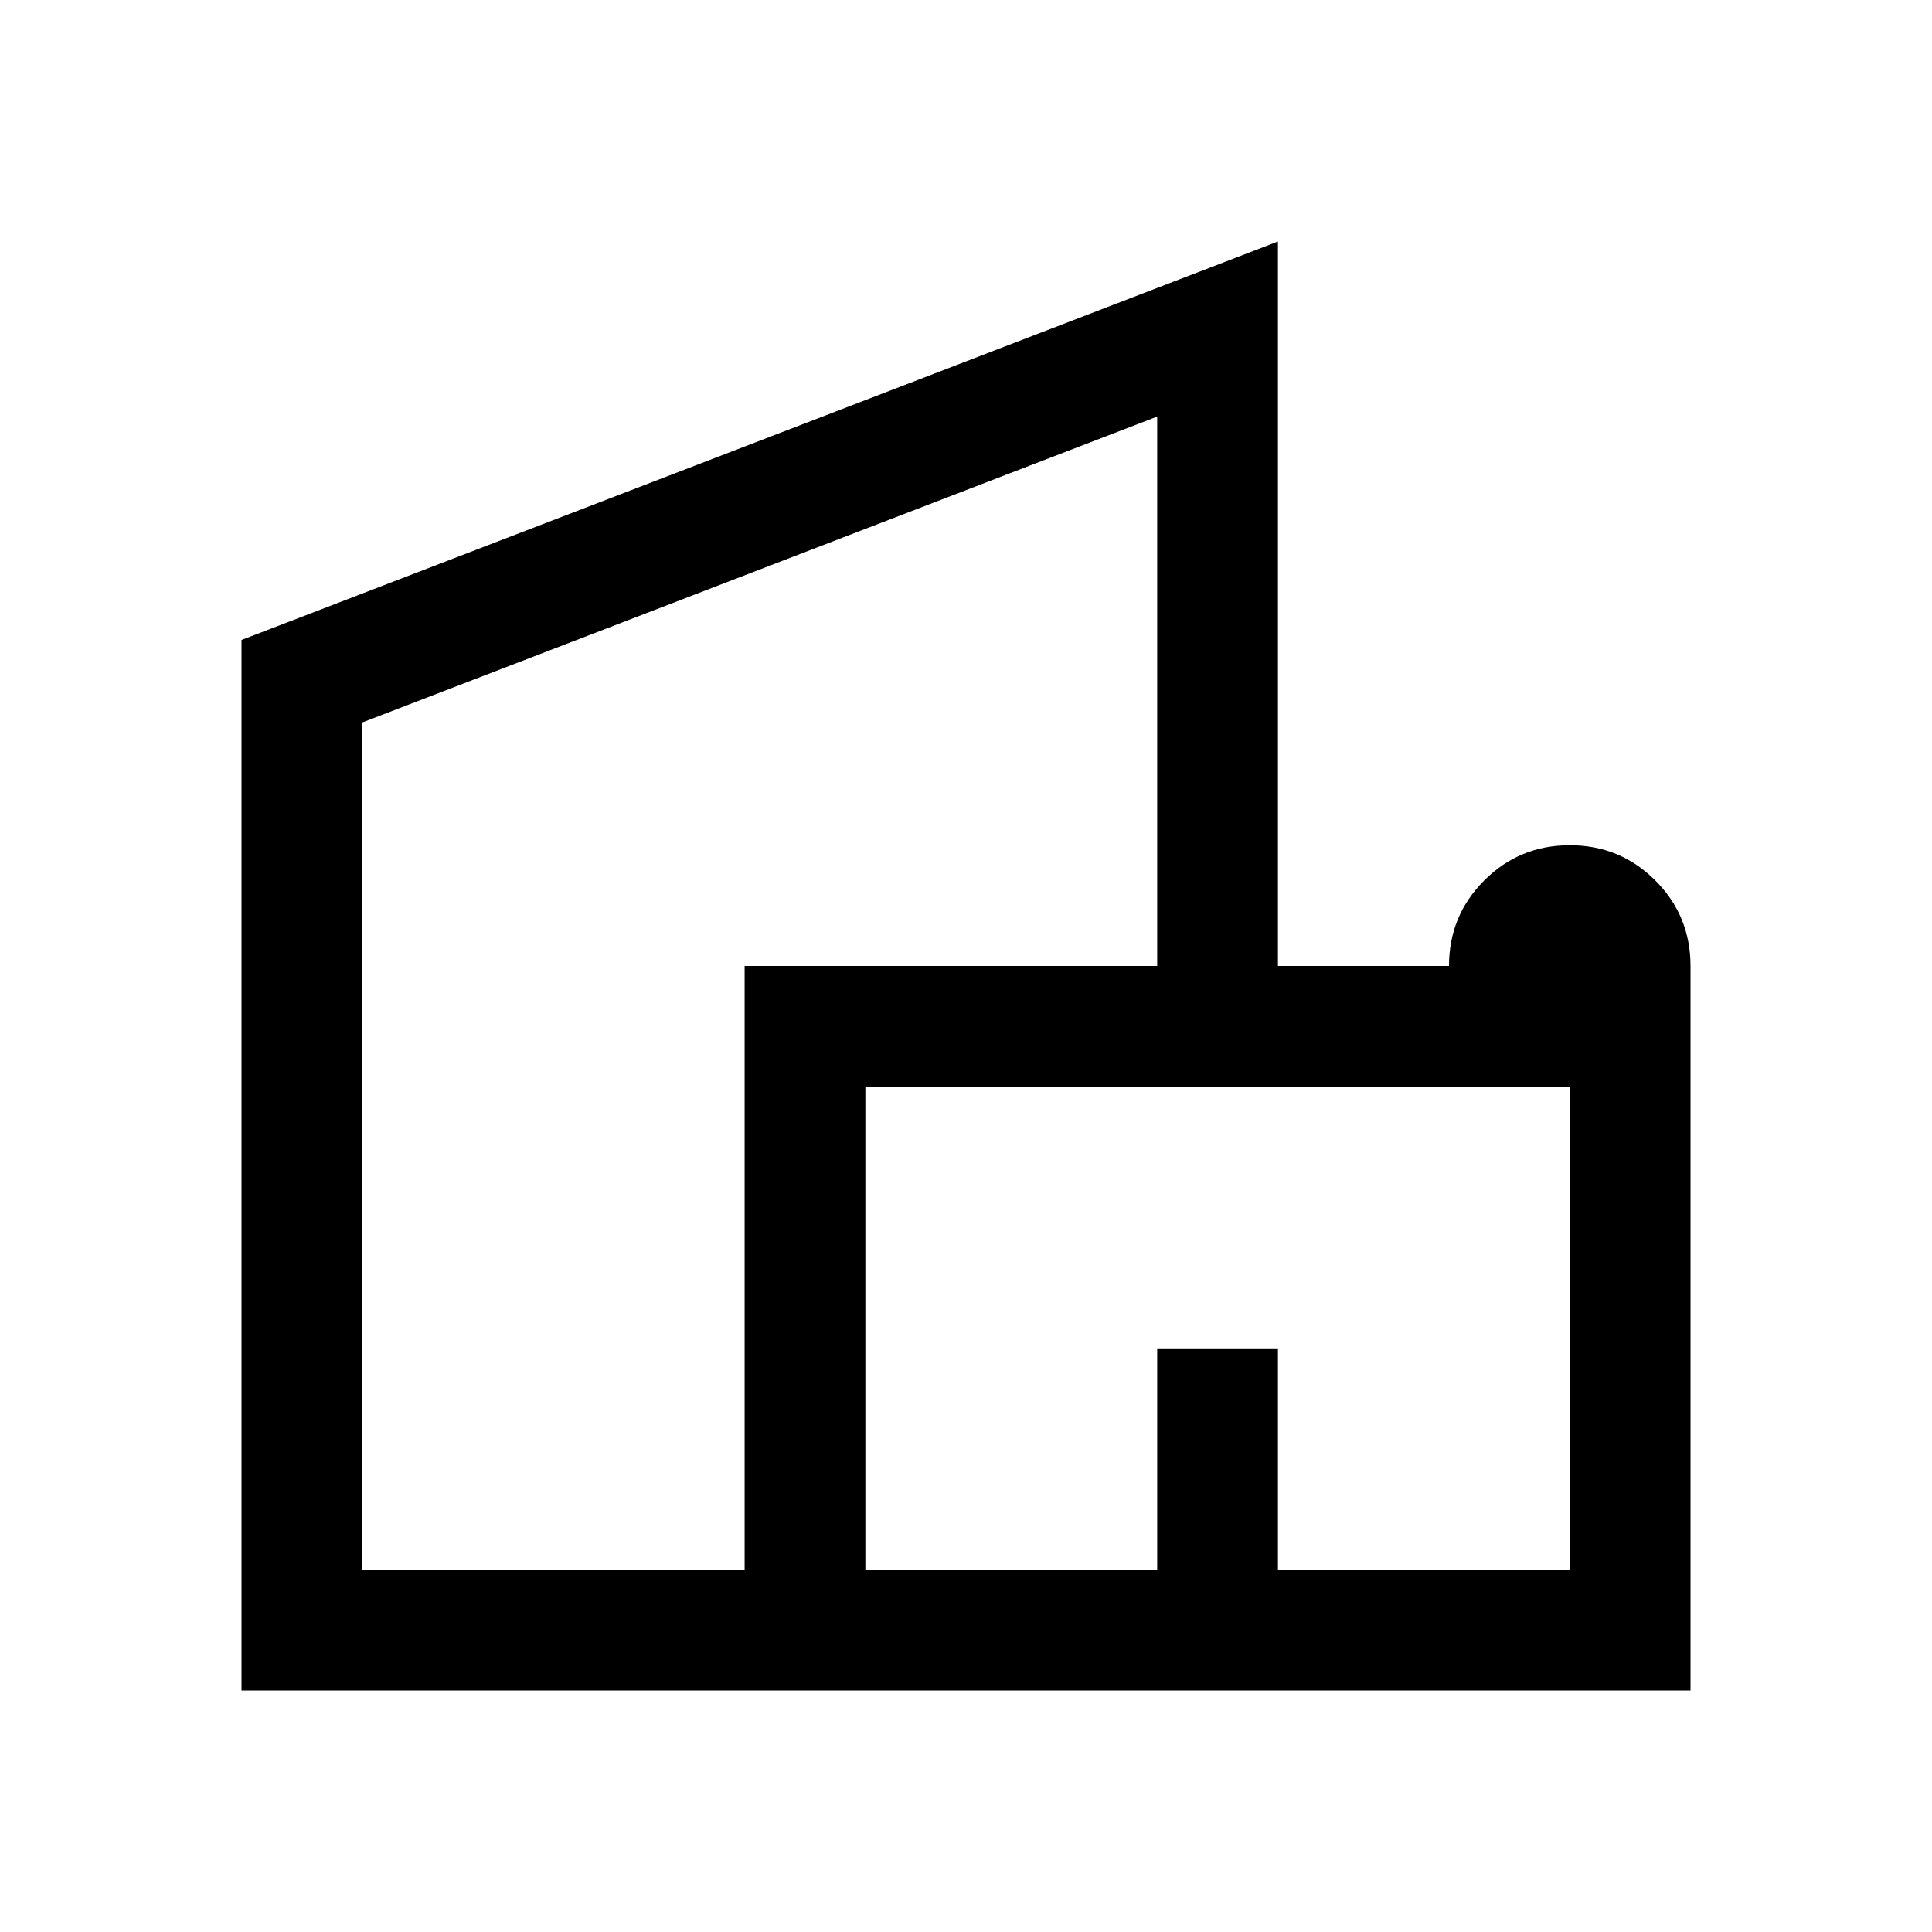
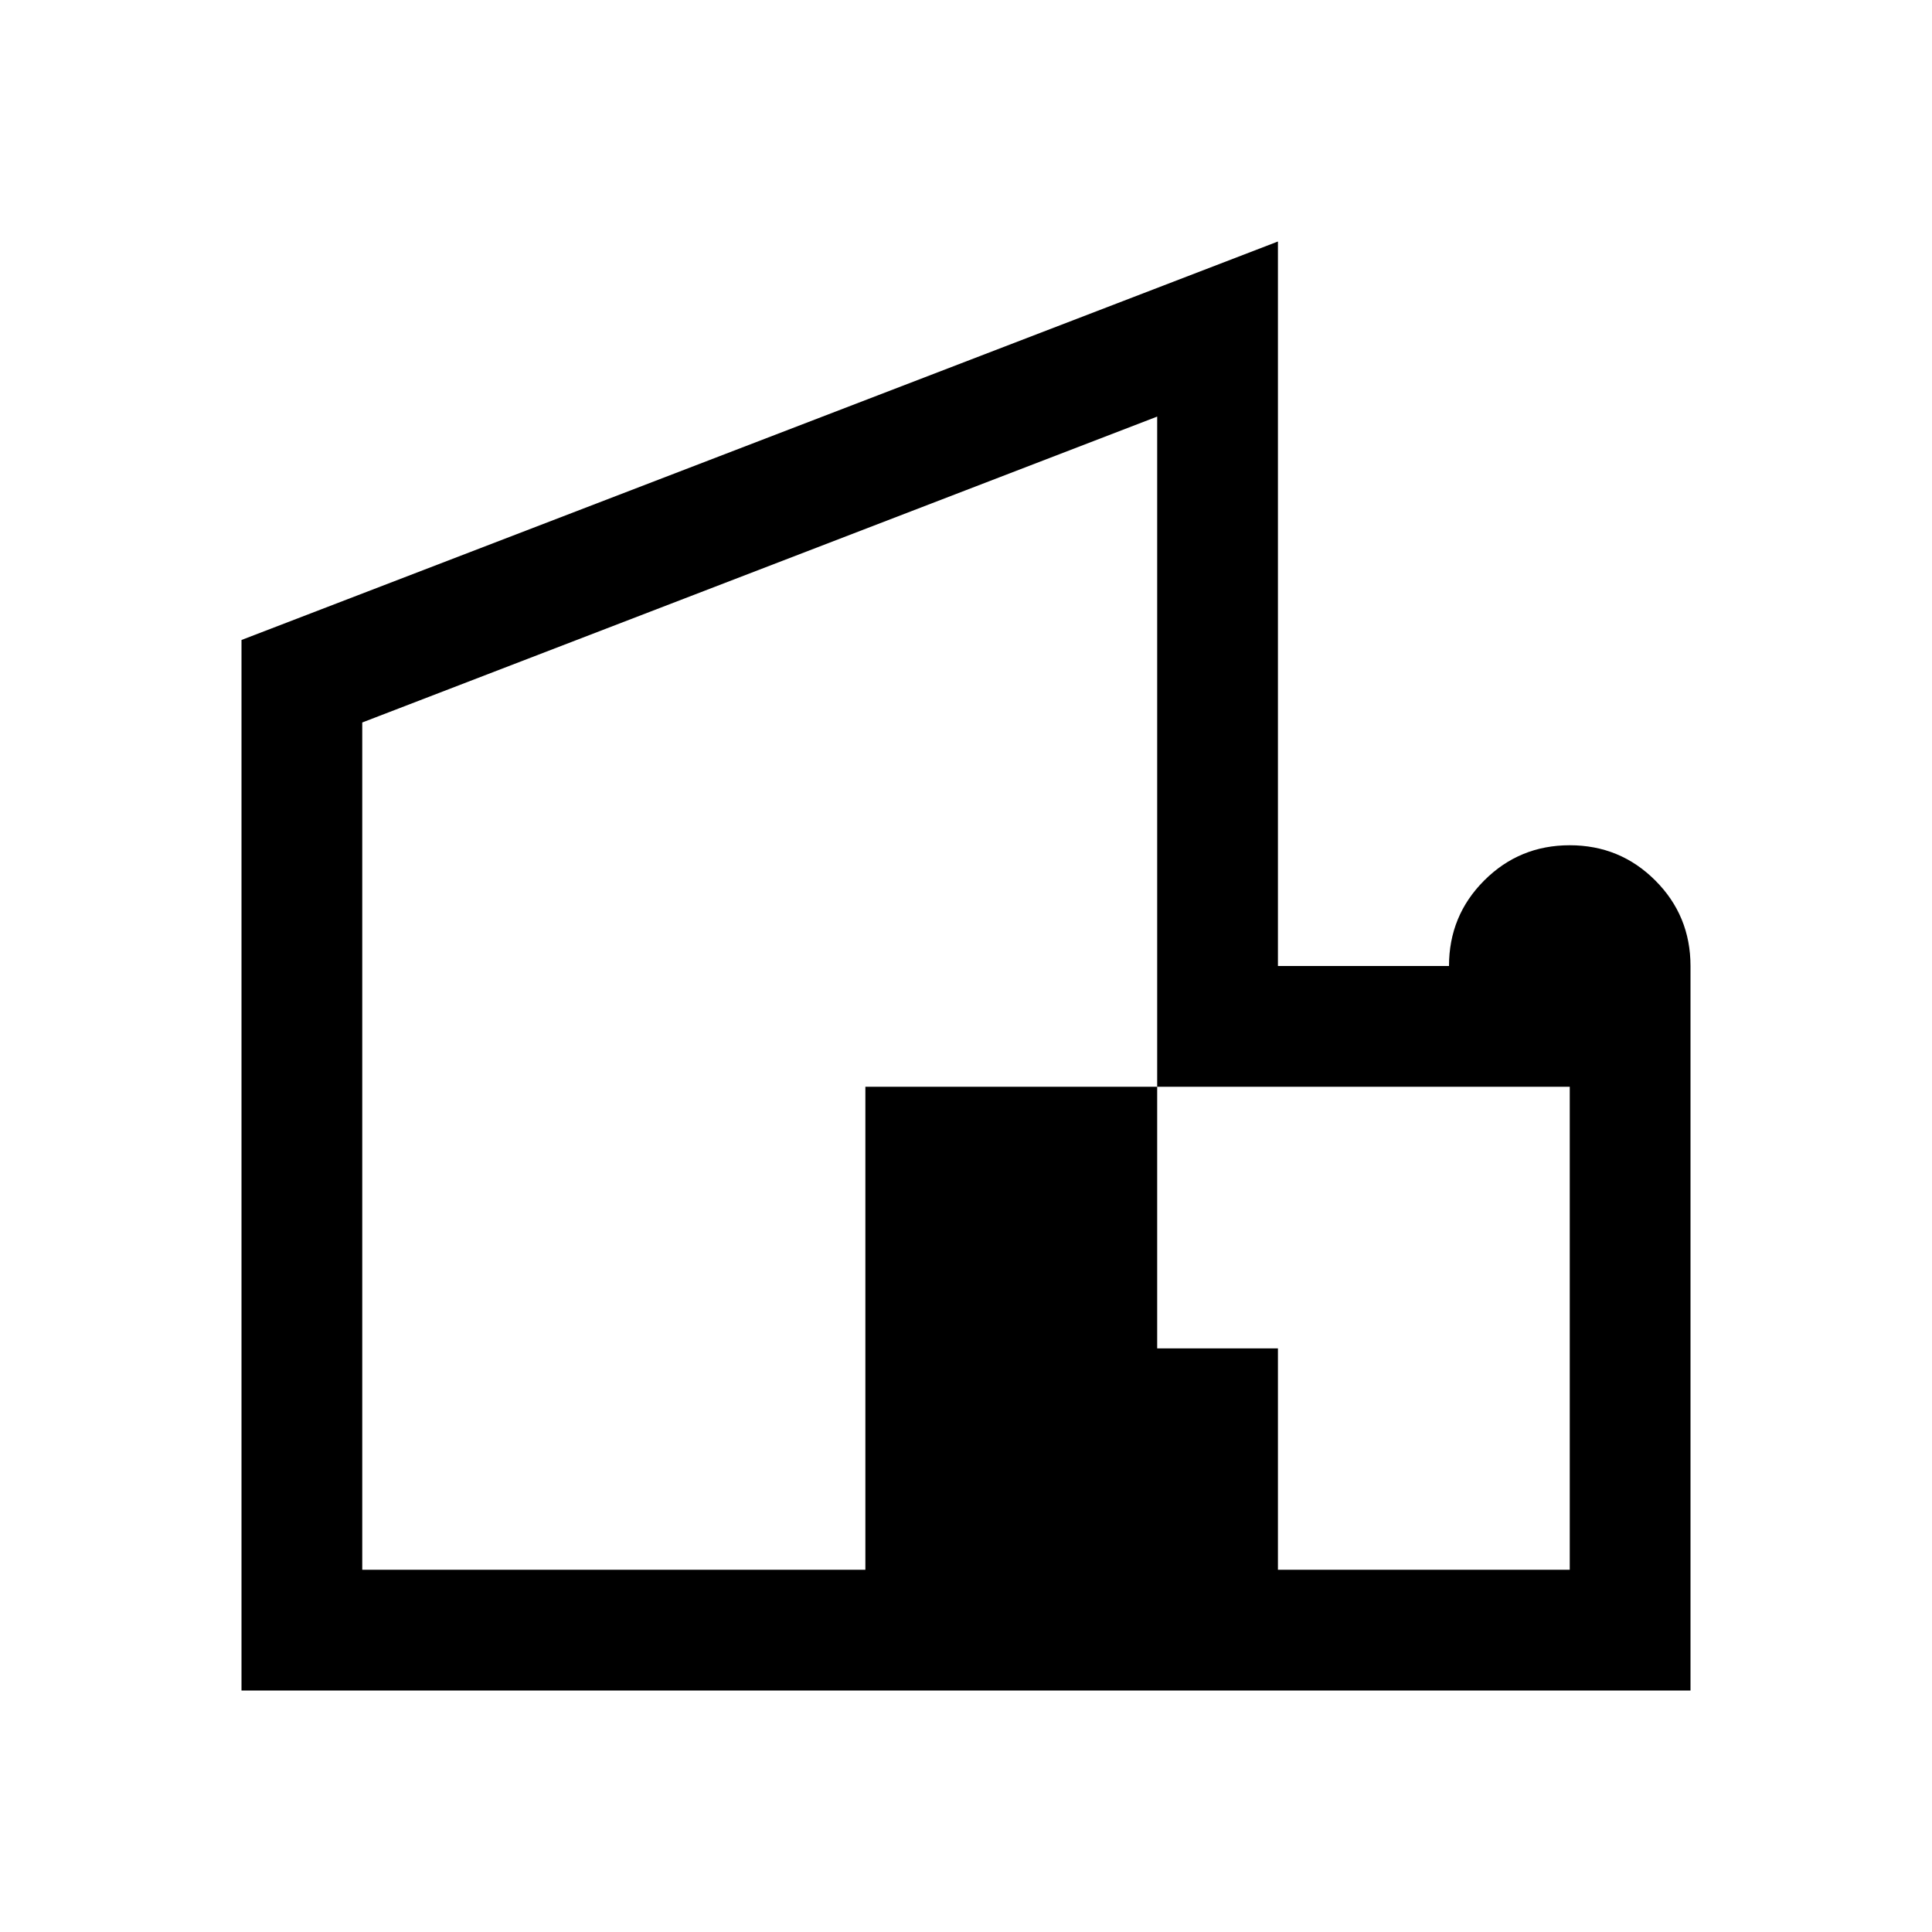
<svg xmlns="http://www.w3.org/2000/svg" height="48" width="48">
-   <path d="M6 42V15.9L31.75 6v18H36q0-1.25.875-2.125T39 21q1.25 0 2.125.875T42 24v18Zm3-3h9.5V24h10.25V10.35L9 17.95Zm12.5 0h7.25v-5.5h3V39H39V27H21.5Zm-6-18Zm14.75 18Zm0-1.25Z" />
+   <path d="M6 42V15.9L31.75 6v18H36q0-1.25.875-2.125T39 21q1.25 0 2.125.875T42 24v18Zm3-3h9.5h10.25V10.35L9 17.95Zm12.5 0h7.25v-5.5h3V39H39V27H21.5Zm-6-18Zm14.75 18Zm0-1.25Z" />
</svg>